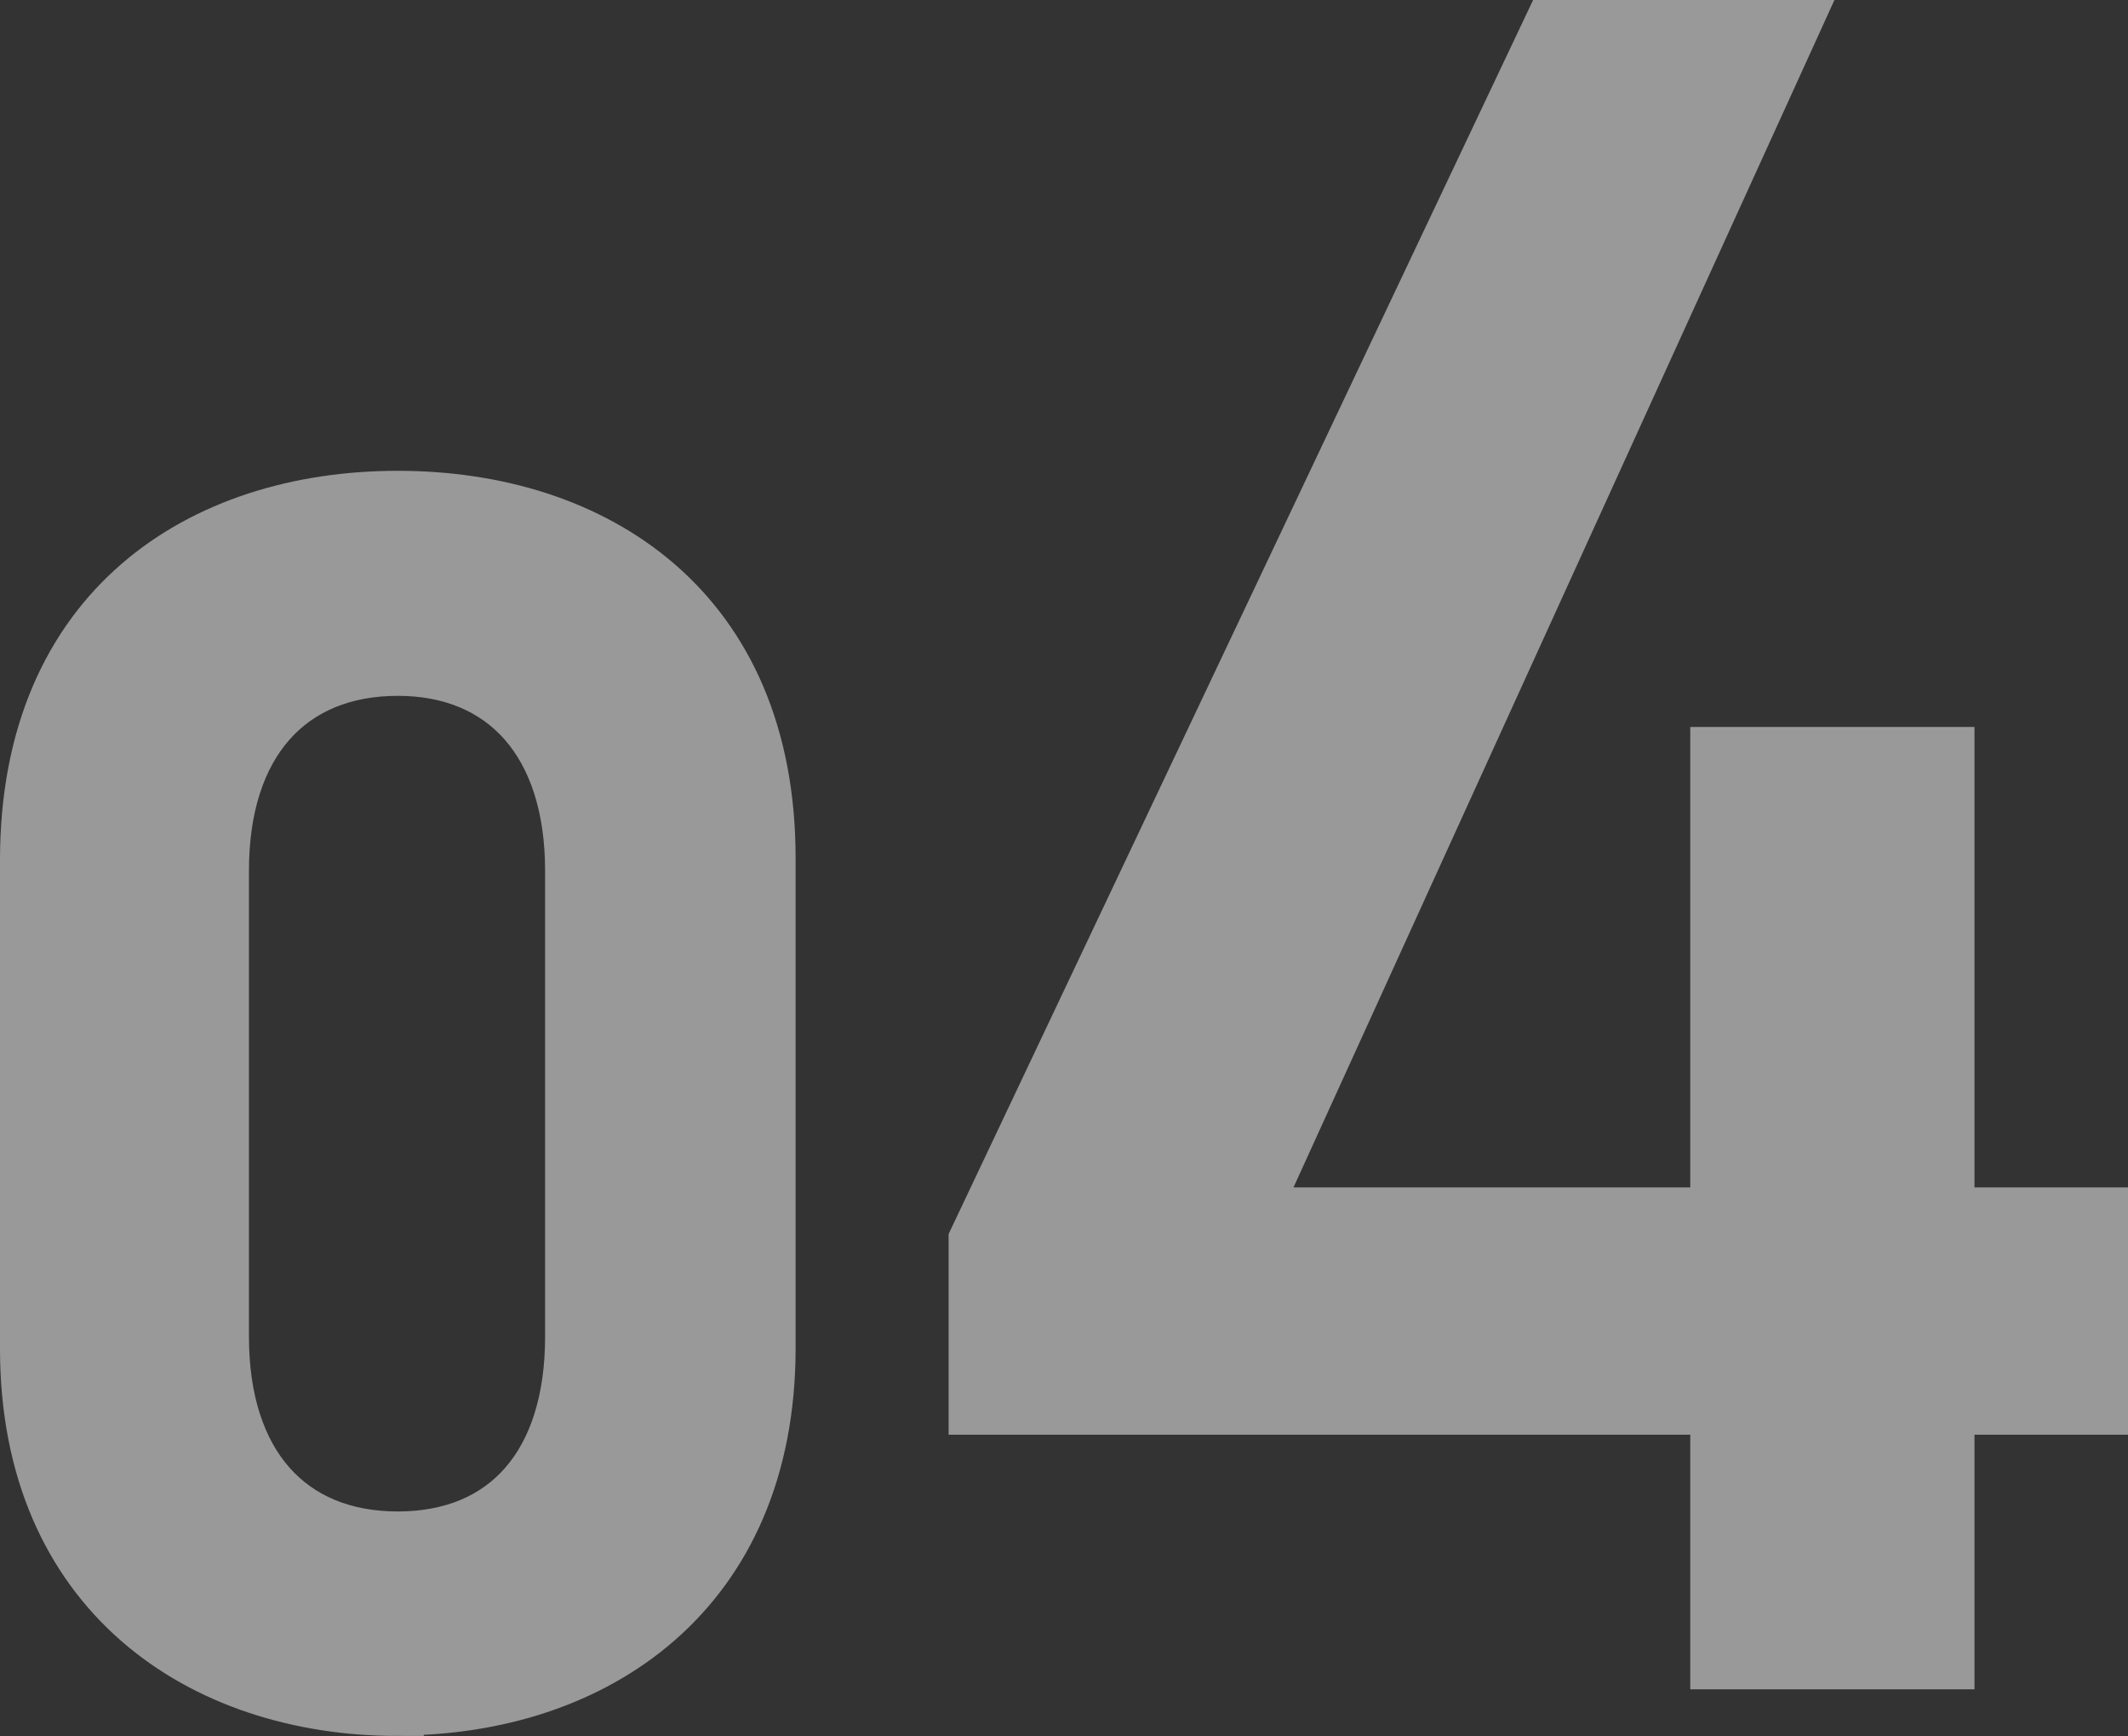
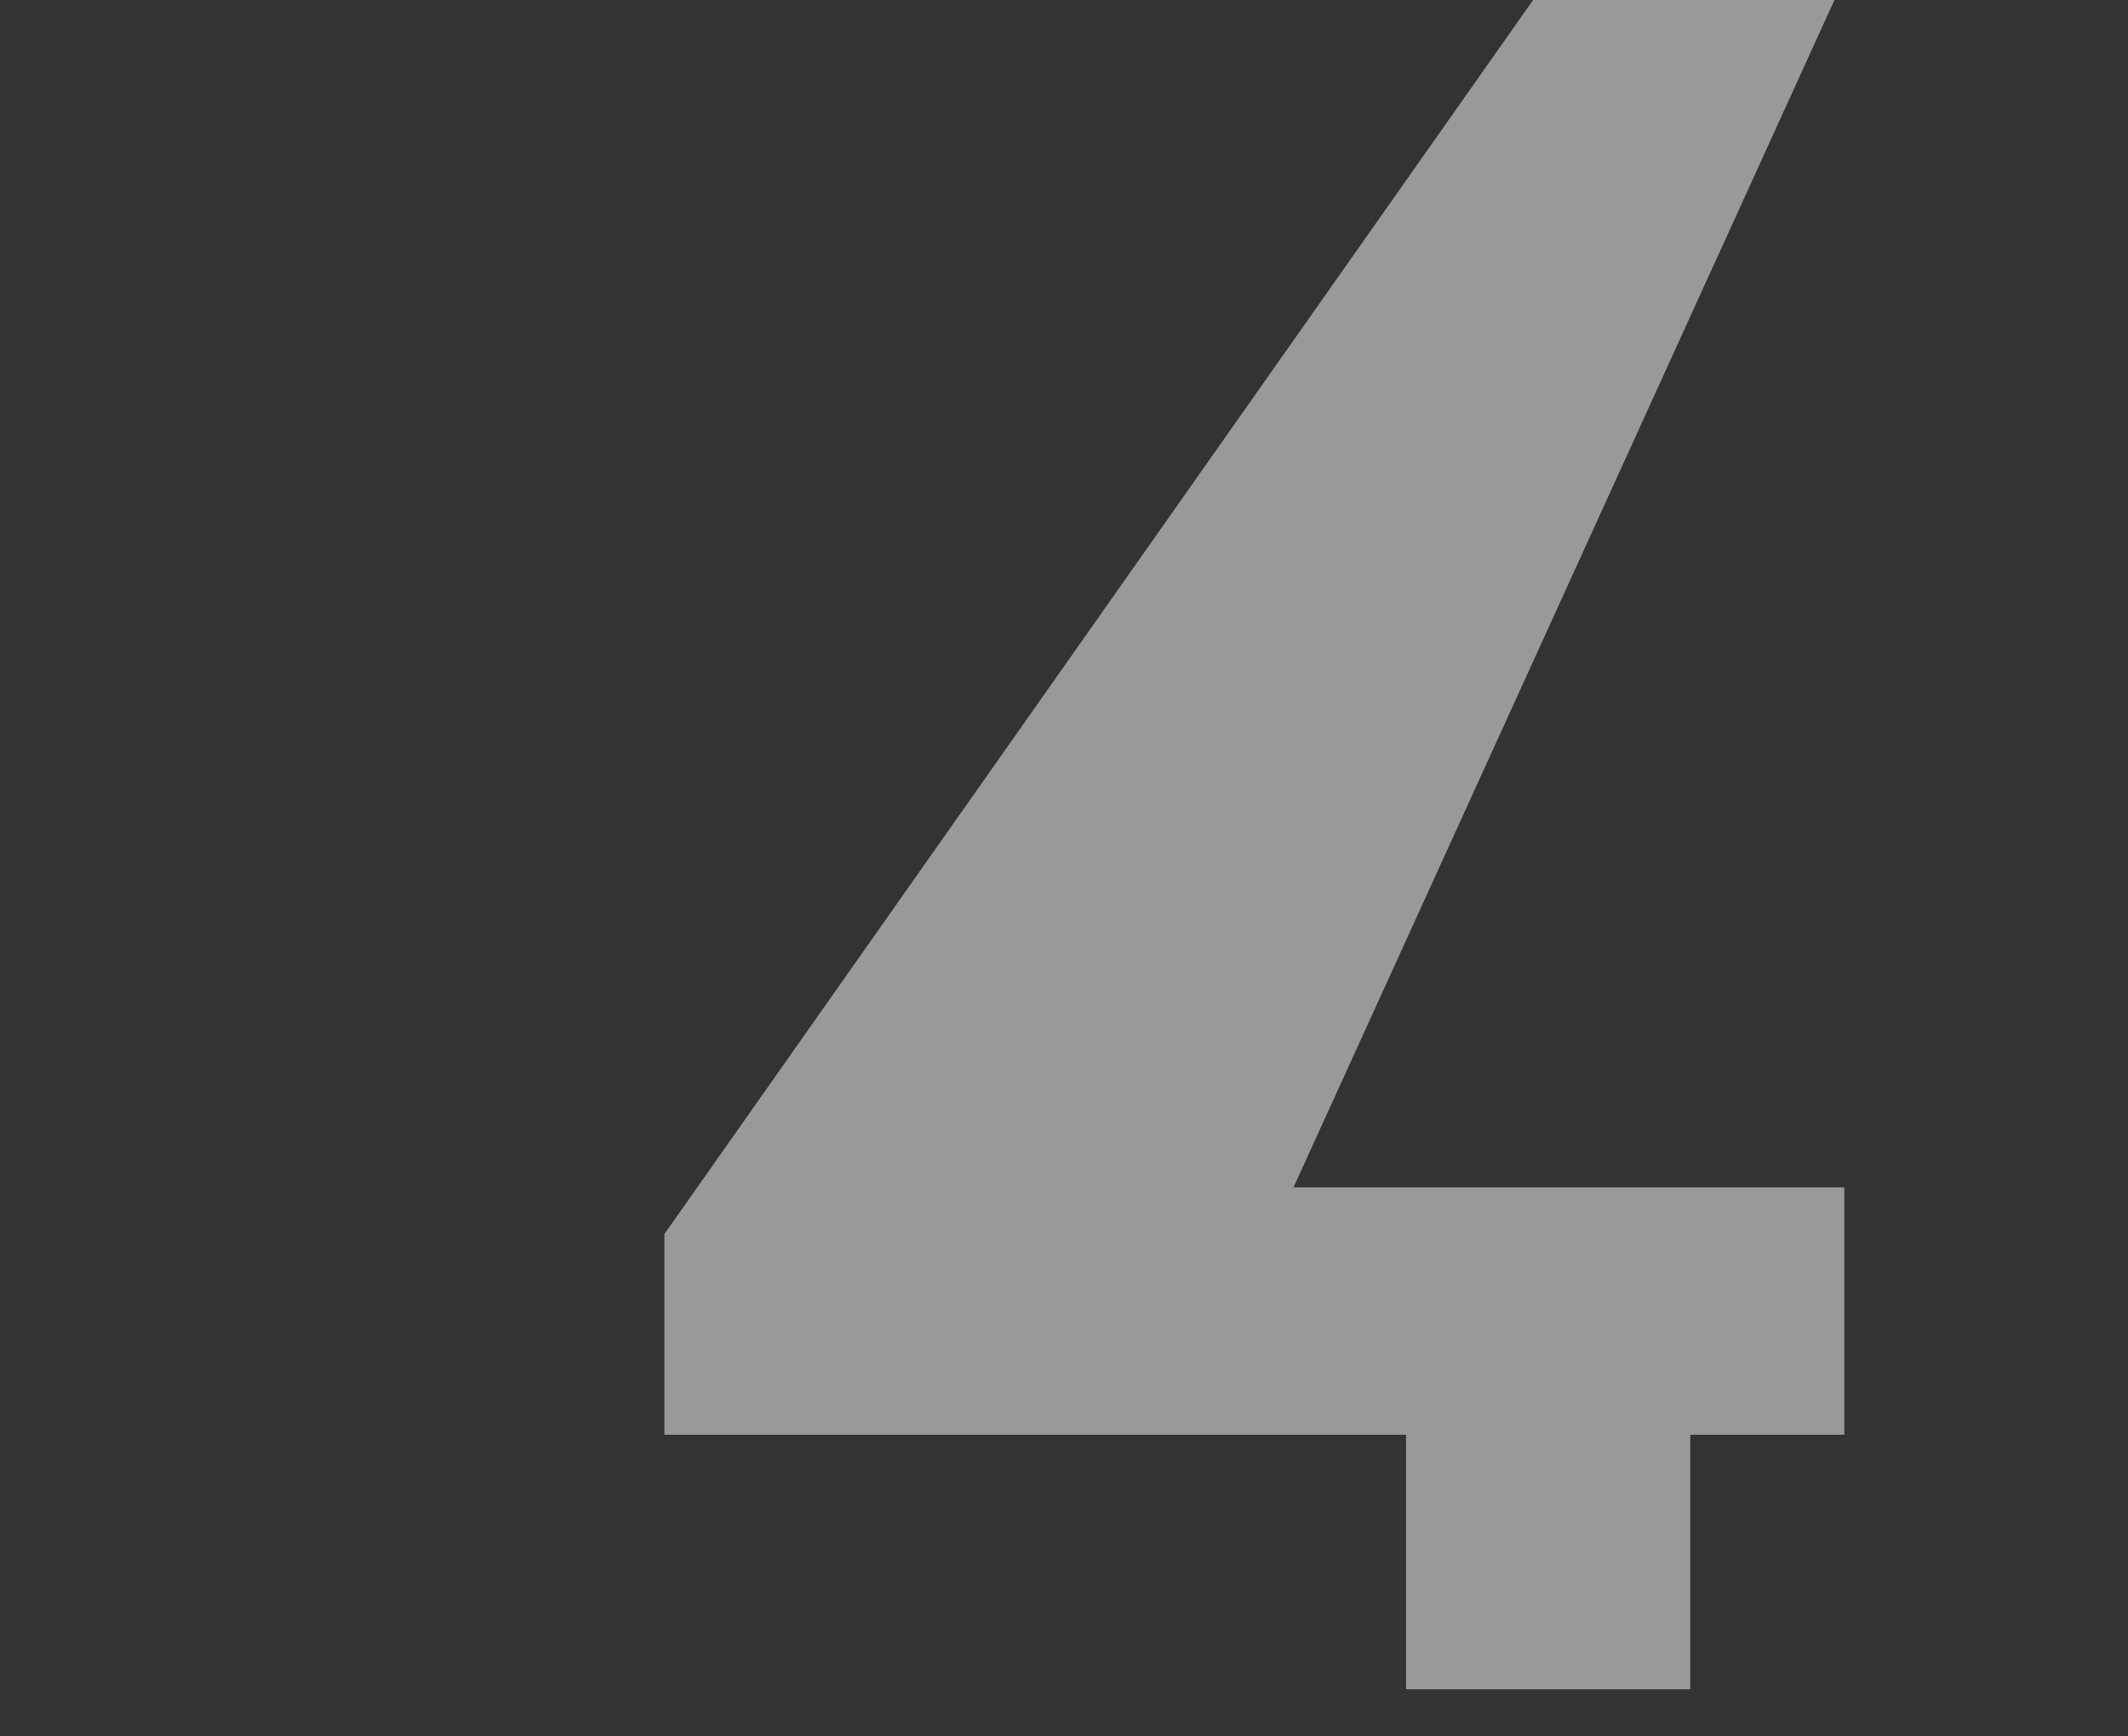
<svg xmlns="http://www.w3.org/2000/svg" viewBox="0 0 41.03 33.48">
  <rect x="0" y="0" width="41.03" height="33.48" fill="#333333" stroke="none" />
  <g opacity=".5" fill="#fff">
-     <path d="M7.67 32.98c-3.8 0-7.17-2.25-7.17-6.97v-9.42c0-4.86 3.37-7.01 7.17-7.01s7.17 2.15 7.17 6.97V26c0 4.73-3.37 6.97-7.17 6.97zm0-20.06c-2.08 0-3.37 1.42-3.37 3.87v8.99c0 2.45 1.29 3.87 3.37 3.87s3.34-1.42 3.34-3.87v-8.99c0-2.45-1.29-3.87-3.34-3.87z" stroke="#fff" stroke-miterlimit="10" />
-     <path d="M35.37 0L24.94 22.9h7.65v-8.88h5.48v8.88h2.97v4.77h-2.97v4.91h-5.48v-4.91h-14.3V23.8L29.56 0h5.81z" />
+     <path d="M35.37 0L24.94 22.9h7.65v-8.88v8.88h2.97v4.77h-2.97v4.91h-5.48v-4.91h-14.3V23.8L29.56 0h5.81z" />
  </g>
</svg>